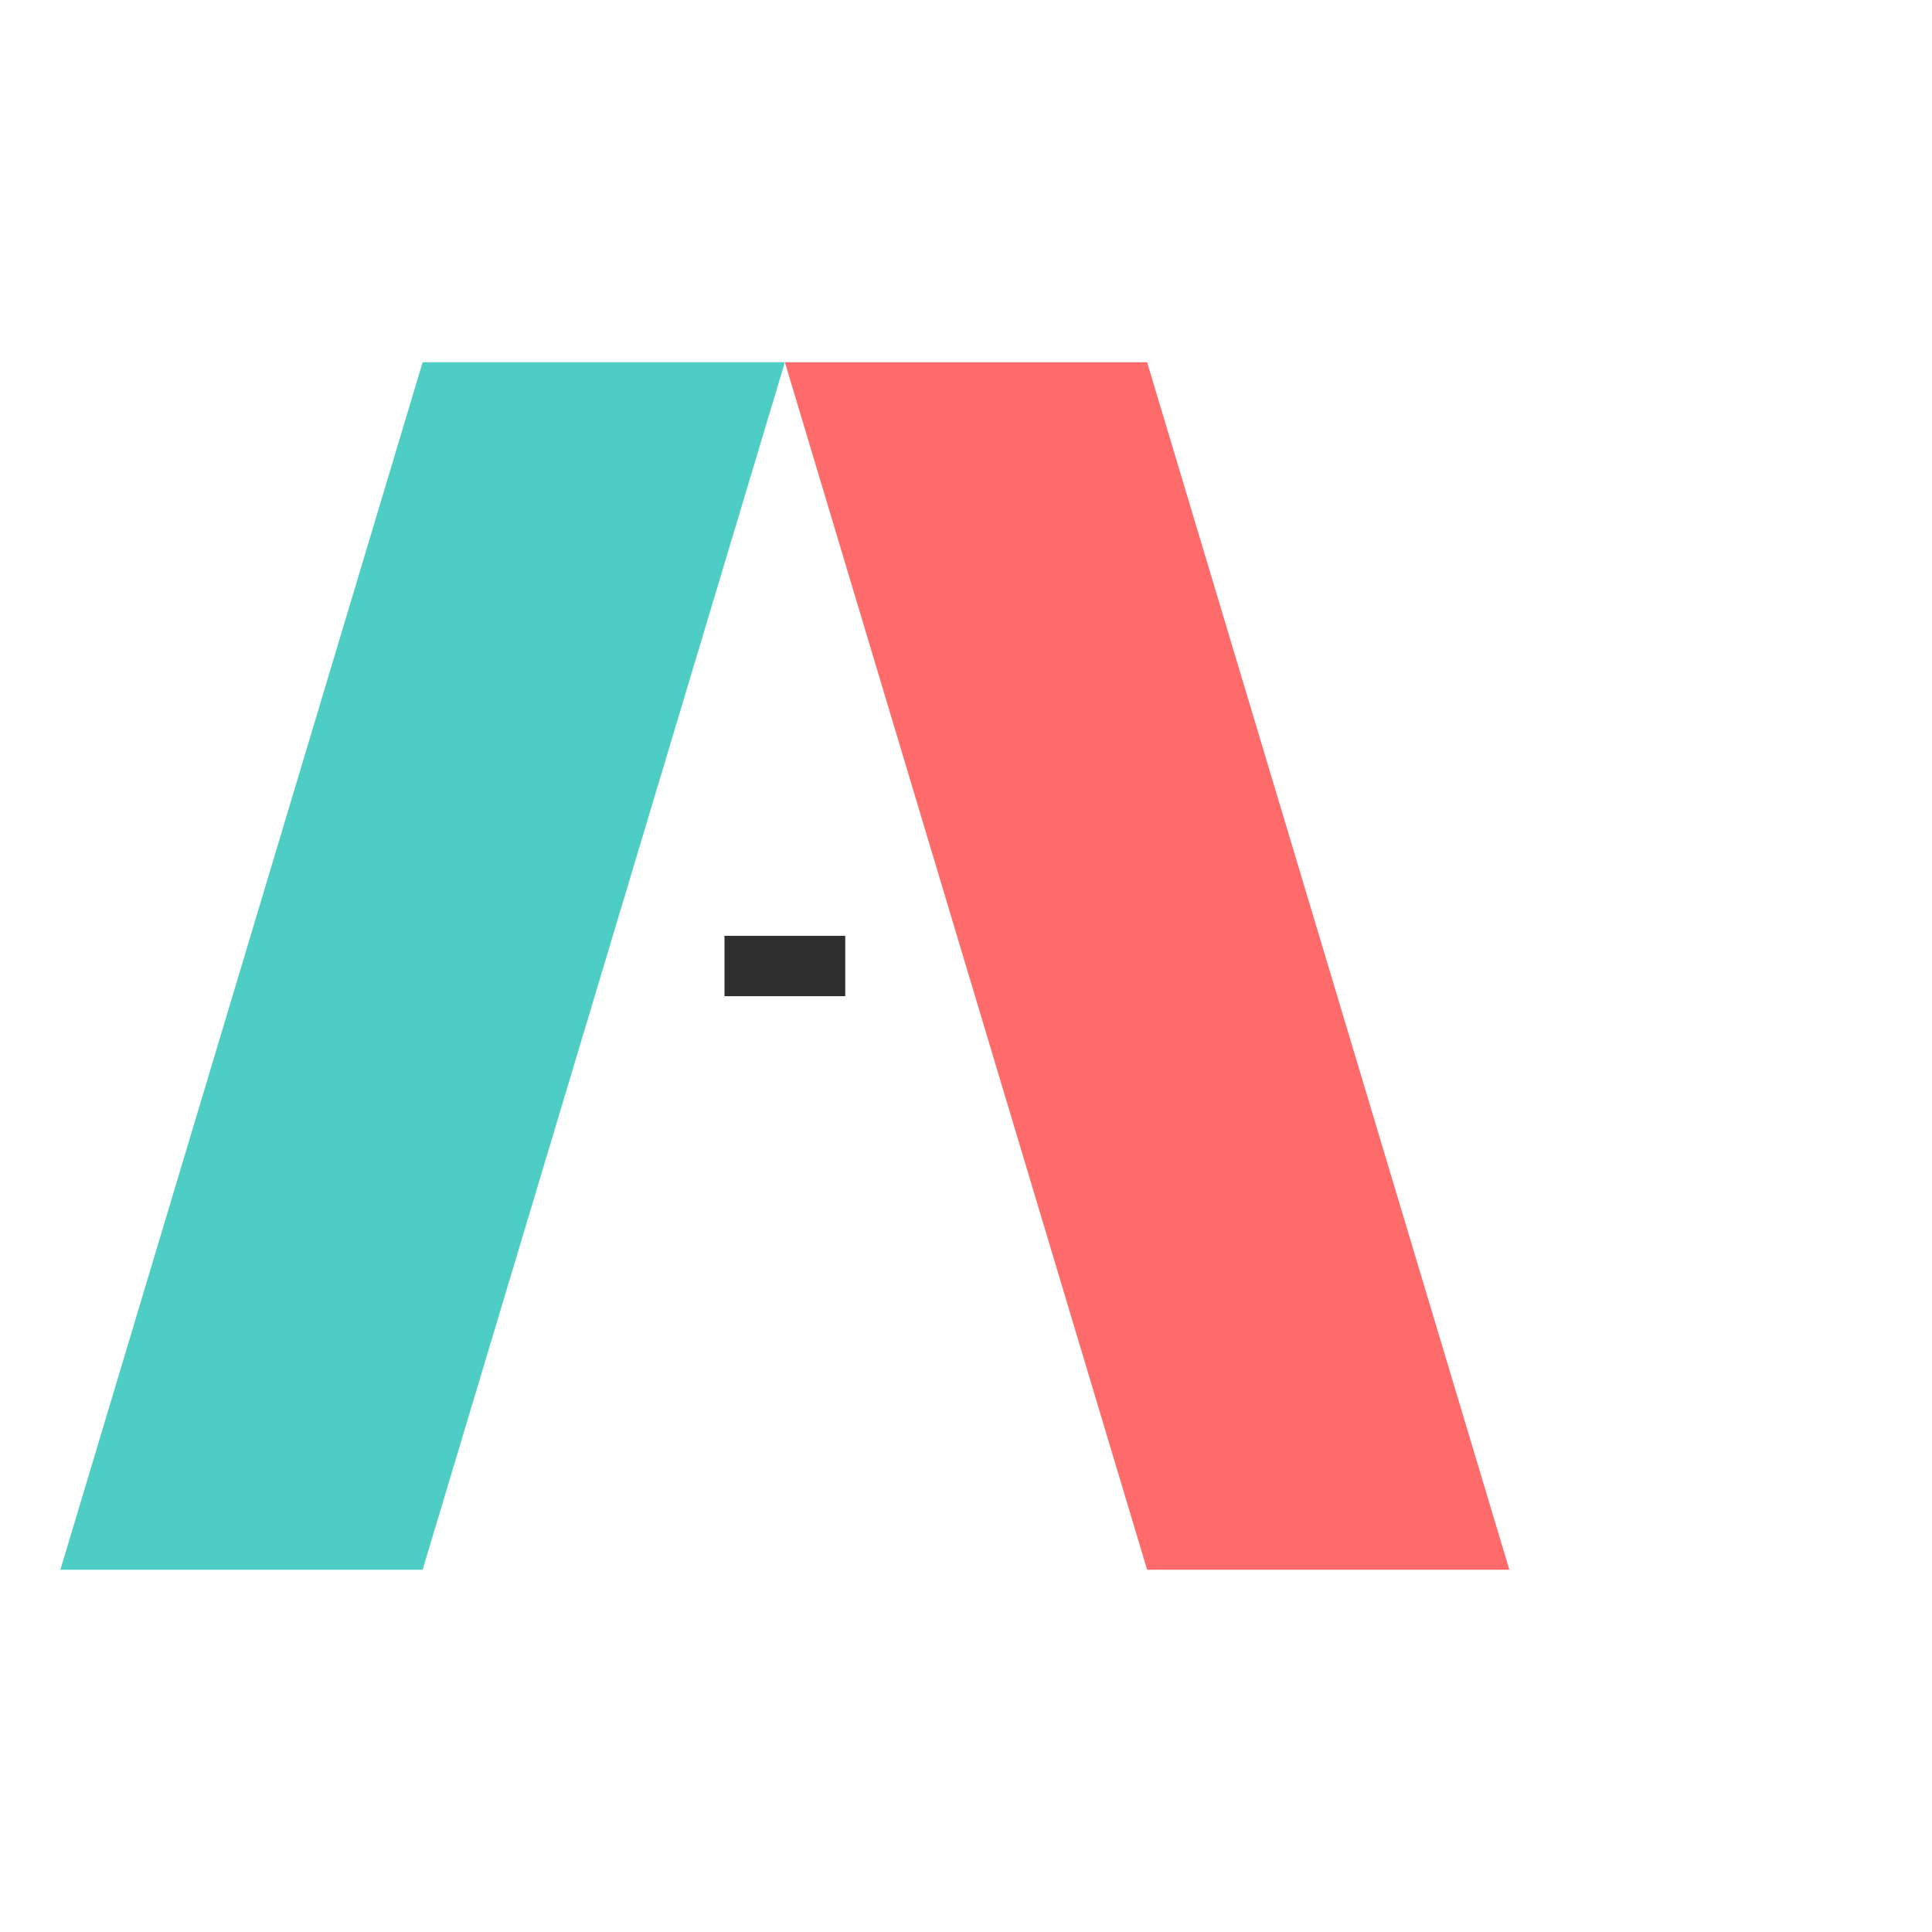
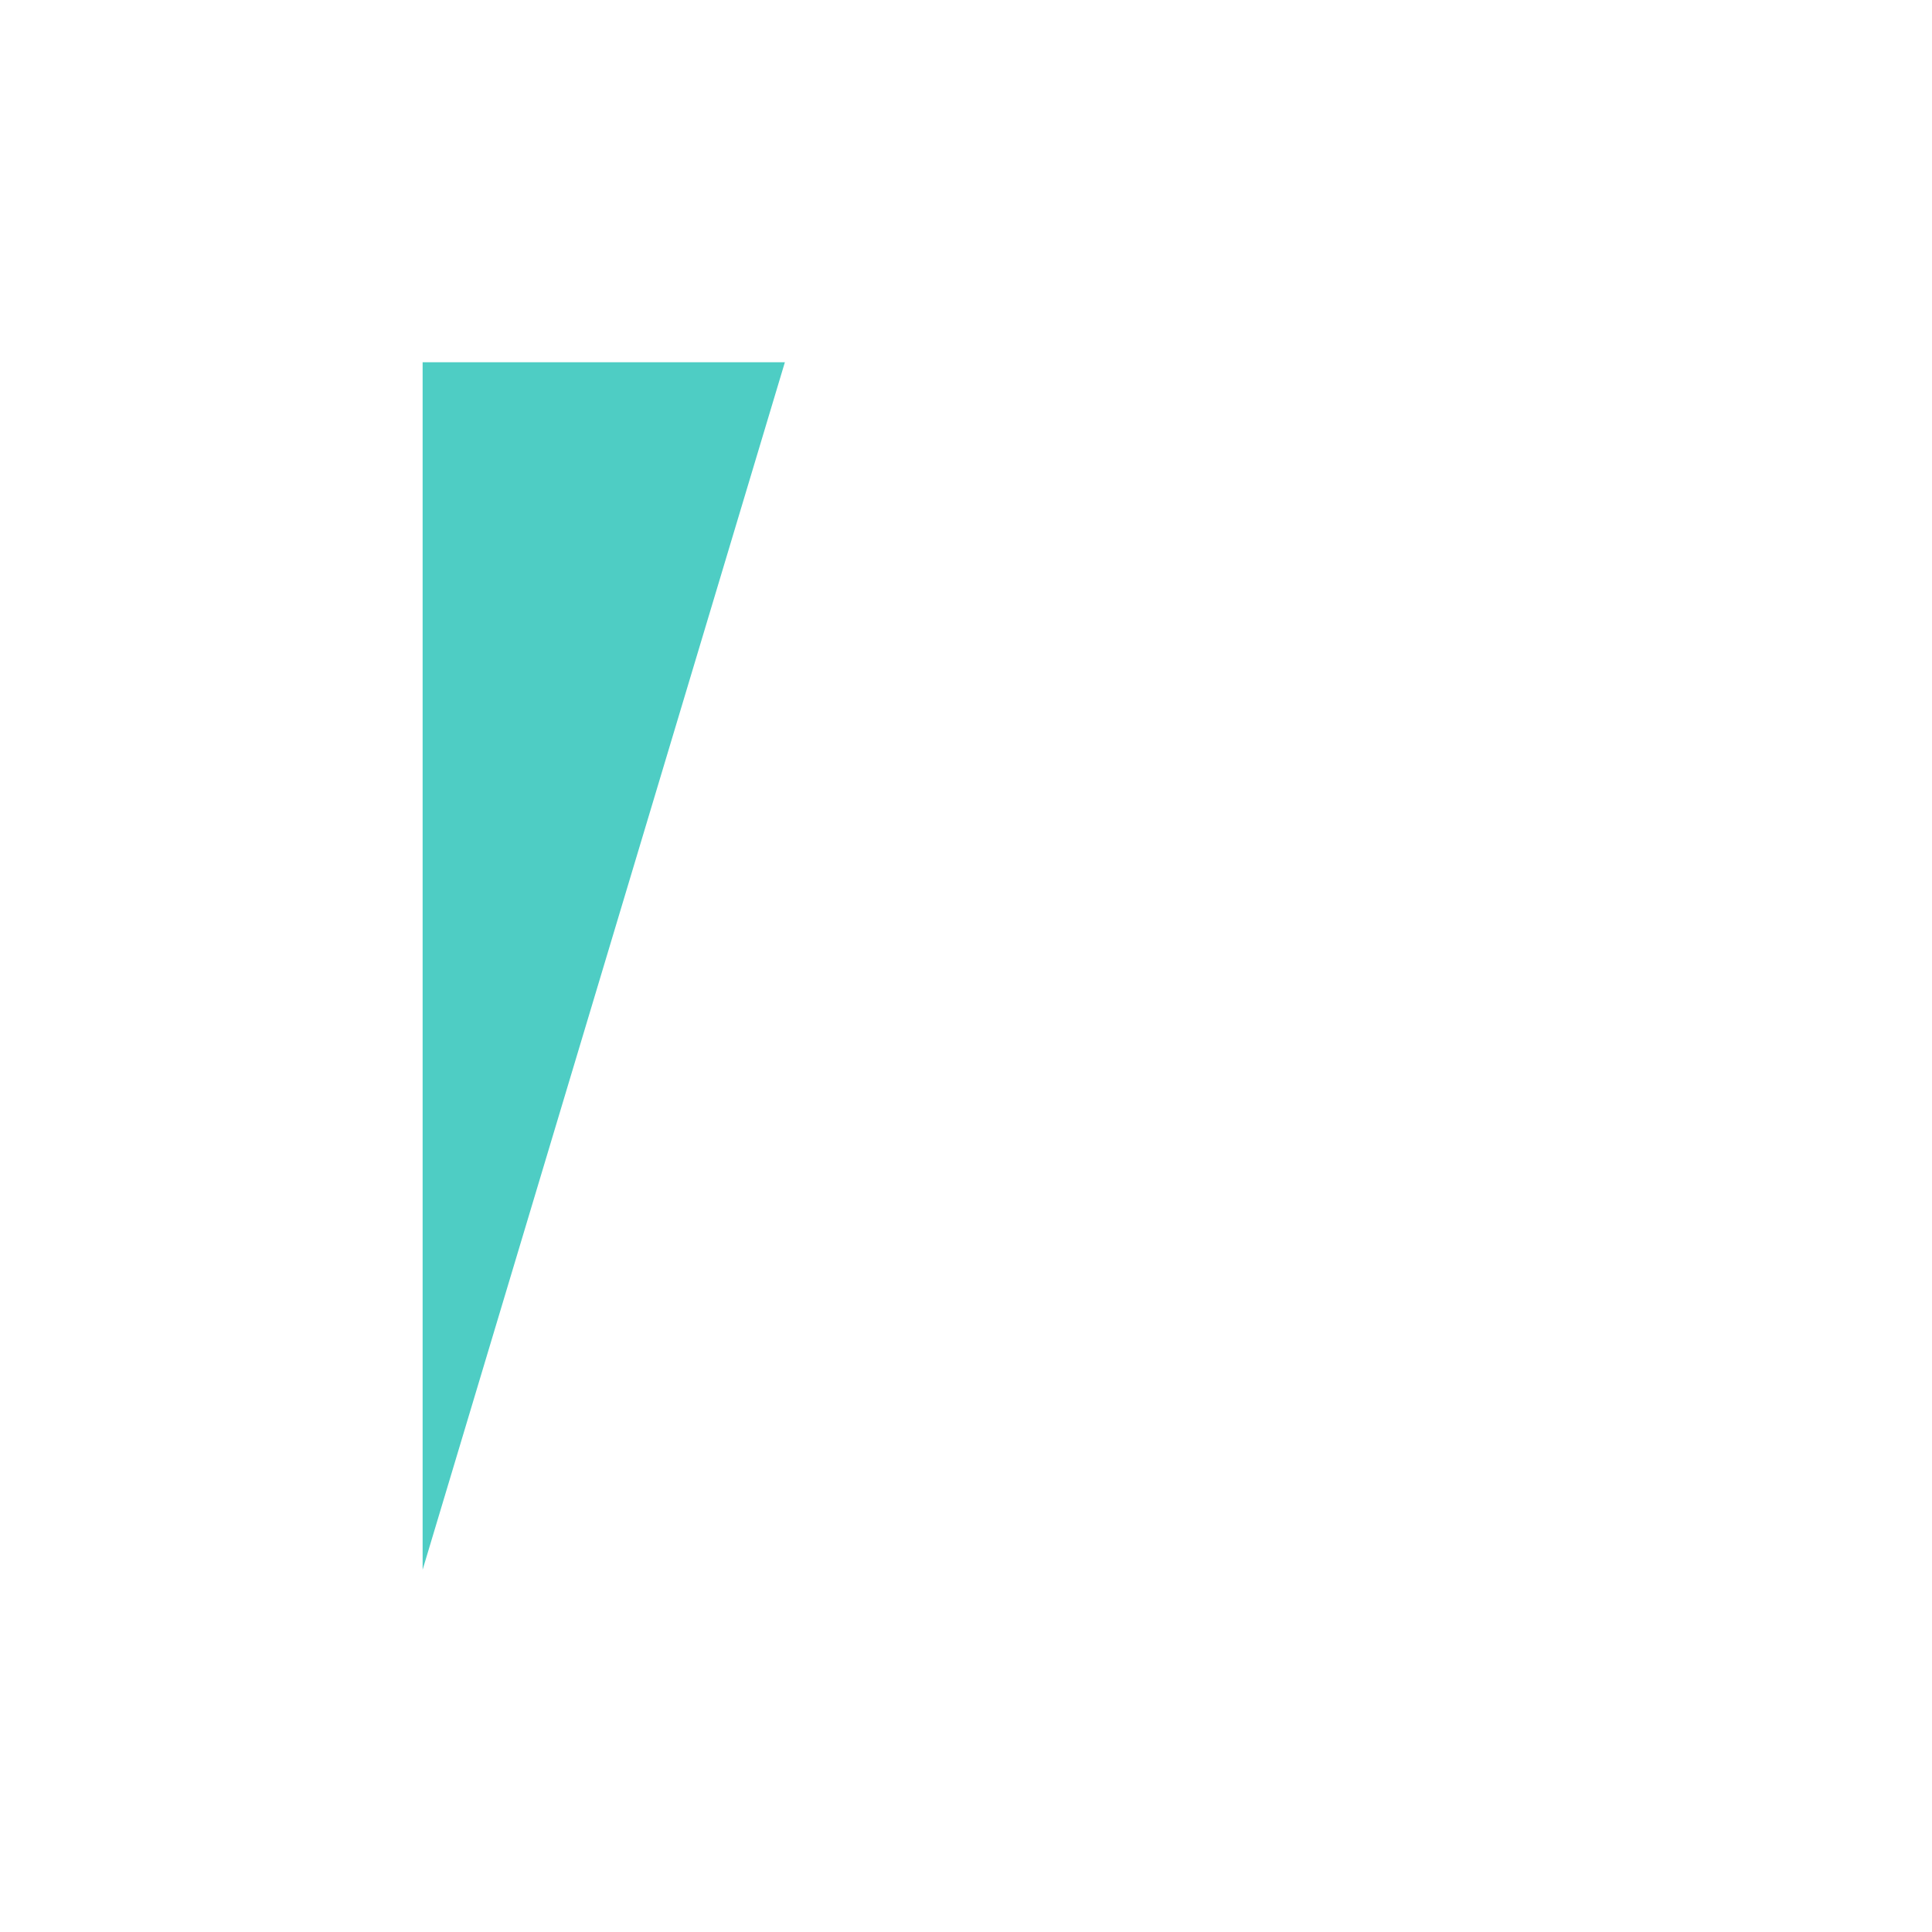
<svg xmlns="http://www.w3.org/2000/svg" viewBox="0 0 64 64">
  <style>
    .primary { fill: #FF6B6B; }
    .secondary { fill: #4ECDC4; }
    .accent { fill: #2E2E2E; }
  </style>
-   <path class="primary" d="M26 12 L38 12 L50 52 L38 52 Z" />
-   <path class="secondary" d="M14 12 L26 12 L14 52 L2 52 Z" />
-   <rect class="accent" x="24" y="31" width="4" height="2" />
+   <path class="secondary" d="M14 12 L26 12 L14 52 Z" />
</svg>